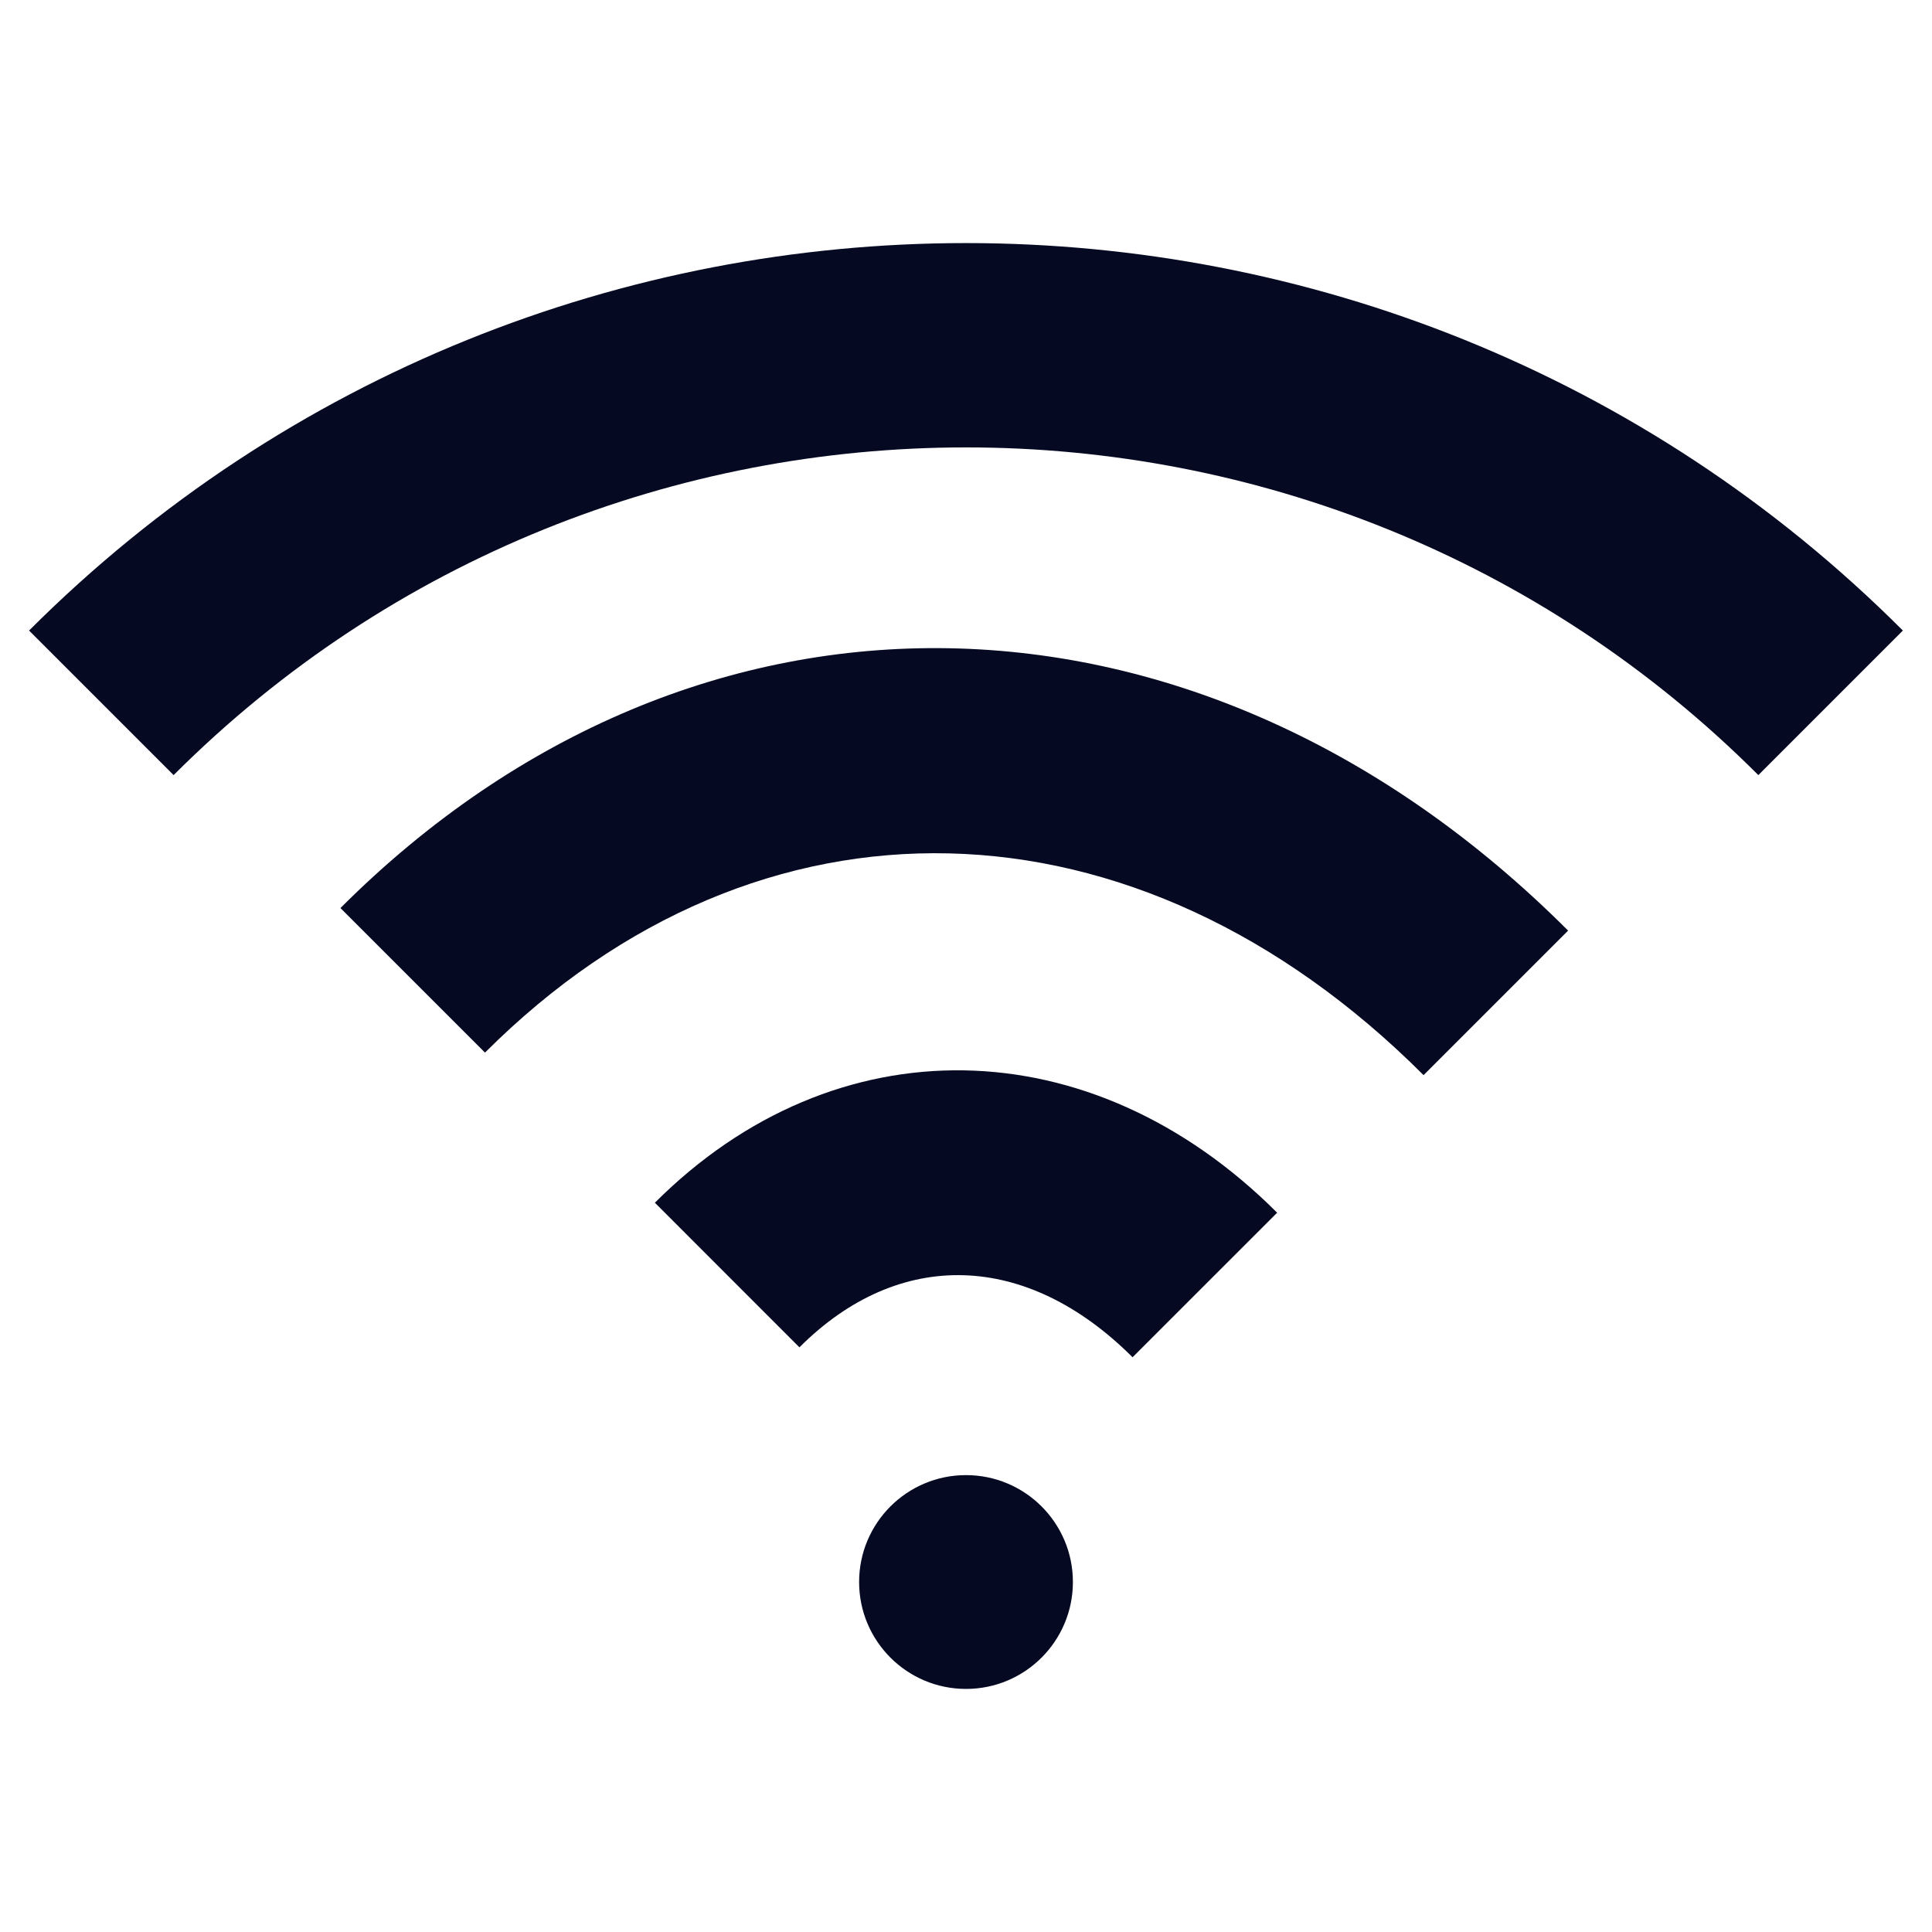
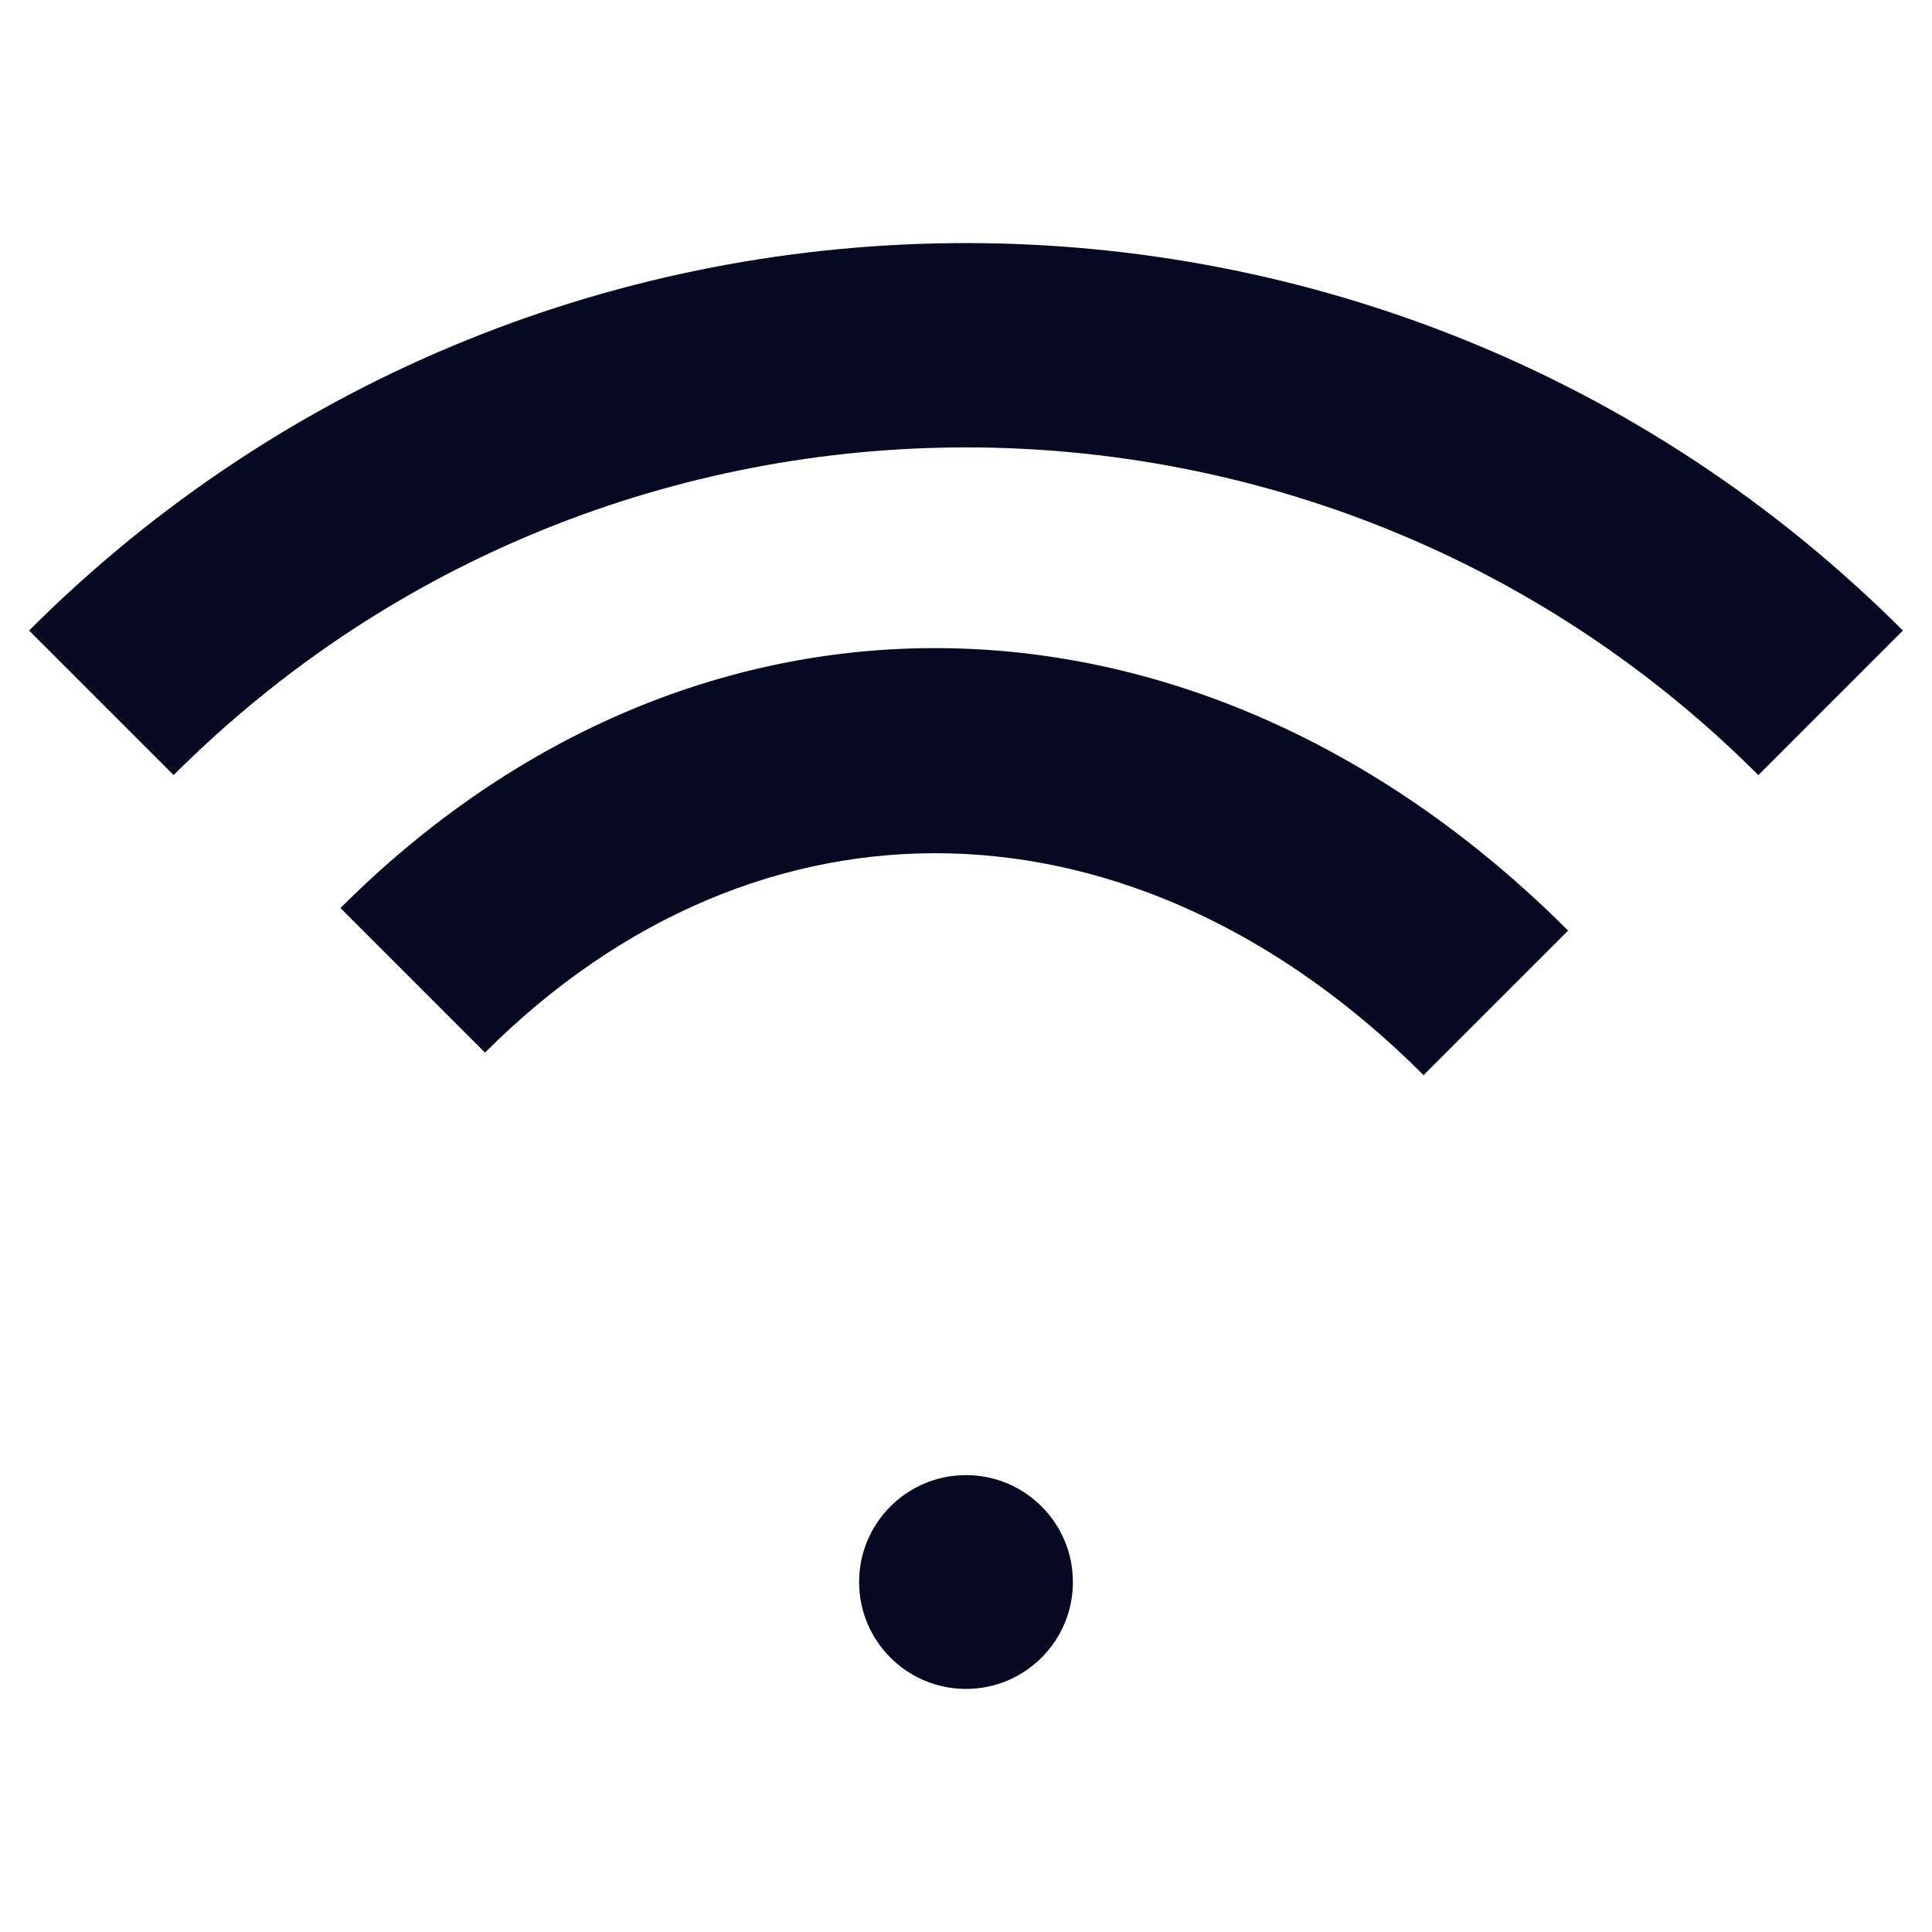
<svg xmlns="http://www.w3.org/2000/svg" width="512pt" height="512pt" version="1.1" viewBox="0 0 512 512">
  <g fill="#050a22">
    <path d="m465.98 205.41c-115.79-115.79-304.18-115.79-419.97 0l-38.309-38.309c136.91-136.91 359.68-136.91 496.58 0z" />
    <path d="m377.26 284.92c-76.172-76.148-176.13-78.562-248.73-5.969l-38.309-38.309c94.012-94.027 227.81-91.566 325.34 5.977z" />
-     <path d="m300.14 359.69c-28.043-28.043-61.875-29.055-88.285-2.633l-38.309-38.324c47.781-47.758 115.6-46.664 164.91 2.648z" />
    <path d="m284.33 419.25c0 15.648-12.684 28.332-28.328 28.332s-28.328-12.684-28.328-28.332c0-15.645 12.684-28.328 28.328-28.328s28.328 12.684 28.328 28.328" />
  </g>
</svg>